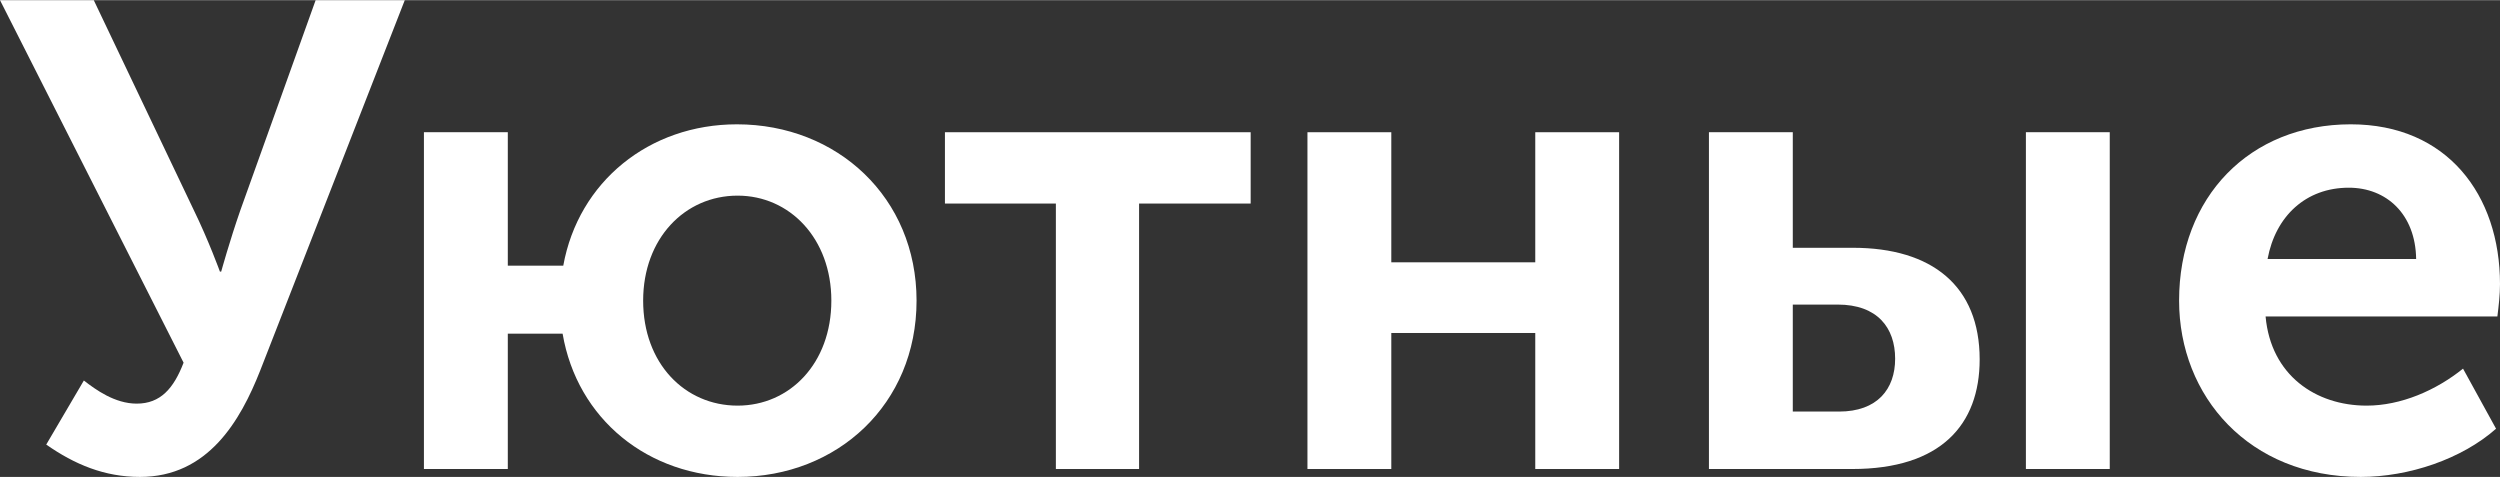
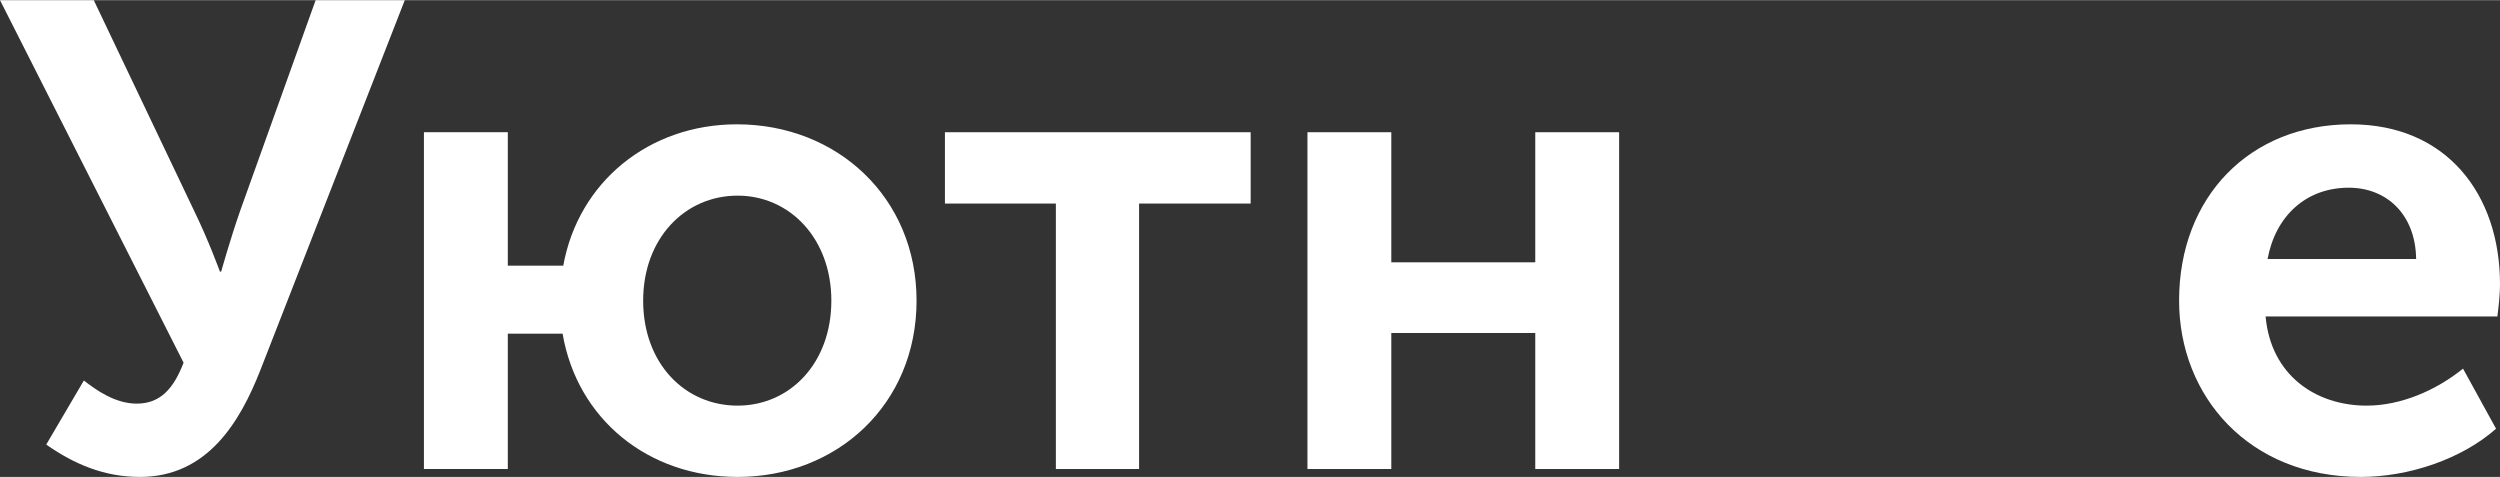
<svg xmlns="http://www.w3.org/2000/svg" xml:space="preserve" width="524px" height="100px" style="shape-rendering:geometricPrecision; text-rendering:geometricPrecision; image-rendering:optimizeQuality; fill-rule:evenodd; clip-rule:evenodd" viewBox="0 0 92.575 17.654">
  <rect x="0" y="0" width="92.575" height="17.654" fill="#333333" stroke="none" />
  <defs>
    <style type="text/css">  .fil0 {fill:white;fill-rule:nonzero}  </style>
  </defs>
  <g id="Слой_x0020_1">
    <path class="fil0" d="M1.712 16.456c1.051,0.734 2.152,1.198 3.472,1.198 2.518,0 3.717,-2.078 4.45,-3.936l5.355 -13.718 -3.301 0 -2.787 7.776c-0.392,1.125 -0.71,2.274 -0.71,2.274l-0.048 0c0,0 -0.416,-1.149 -0.978,-2.299l-3.693 -7.751 -3.472 0 6.798 13.424c-0.367,0.954 -0.856,1.516 -1.736,1.516 -0.807,0 -1.516,-0.513 -1.957,-0.856l-1.393 2.372z" />
    <path id="1" class="fil0" d="M15.698 17.361l3.106 0 0 -5.013 2.029 0c0.538,3.155 3.154,5.306 6.48,5.306 3.692,0 6.627,-2.689 6.627,-6.528 0,-3.815 -2.935,-6.529 -6.651,-6.529 -3.253,0 -5.869,2.127 -6.431,5.233l-2.054 0 0 -4.94 -3.106 0 0 12.471zm8.118 -6.235c0,-2.299 1.541,-3.888 3.497,-3.888 1.932,0 3.472,1.589 3.472,3.888 0,2.323 -1.54,3.888 -3.472,3.888 -1.956,0 -3.497,-1.565 -3.497,-3.888z" />
    <polygon id="2" class="fil0" points="39.099,17.361 42.18,17.361 42.18,7.531 46.312,7.531 46.312,4.89 34.991,4.89 34.991,7.531 39.099,7.531 " />
    <polygon id="3" class="fil0" points="48.415,17.361 51.52,17.361 51.52,12.324 56.851,12.324 56.851,17.361 59.956,17.361 59.956,4.89 56.851,4.89 56.851,9.707 51.52,9.707 51.52,4.89 48.415,4.89 " />
-     <path id="4" class="fil0" d="M75.019 17.361l3.105 0 0 -12.471 -3.105 0 0 12.471zm-11.737 0l5.306 0c3.277,0 4.719,-1.638 4.719,-4.059 0,-2.714 -1.76,-4.133 -4.694,-4.133l-2.226 0 0 -4.279 -3.105 0 0 12.471zm3.105 -2.127l0 -3.962 1.663 0c1.467,0 2.127,0.856 2.127,2.005 0,1.125 -0.66,1.957 -2.078,1.957l-1.712 0z" />
    <path id="5" class="fil0" d="M80.692 11.126c0,3.545 2.592,6.528 6.724,6.528 1.785,0 3.741,-0.66 5.013,-1.785l-1.223 -2.225c-1.002,0.807 -2.298,1.37 -3.57,1.37 -1.883,0 -3.545,-1.125 -3.741,-3.301l8.583 0c0.049,-0.392 0.097,-0.807 0.097,-1.199 0,-3.301 -1.956,-5.917 -5.526,-5.917 -3.741,0 -6.357,2.69 -6.357,6.529zm3.276 -1.541c0.294,-1.589 1.419,-2.641 3.008,-2.641 1.394,0 2.47,0.978 2.494,2.641l-5.502 0z" />
  </g>
</svg>